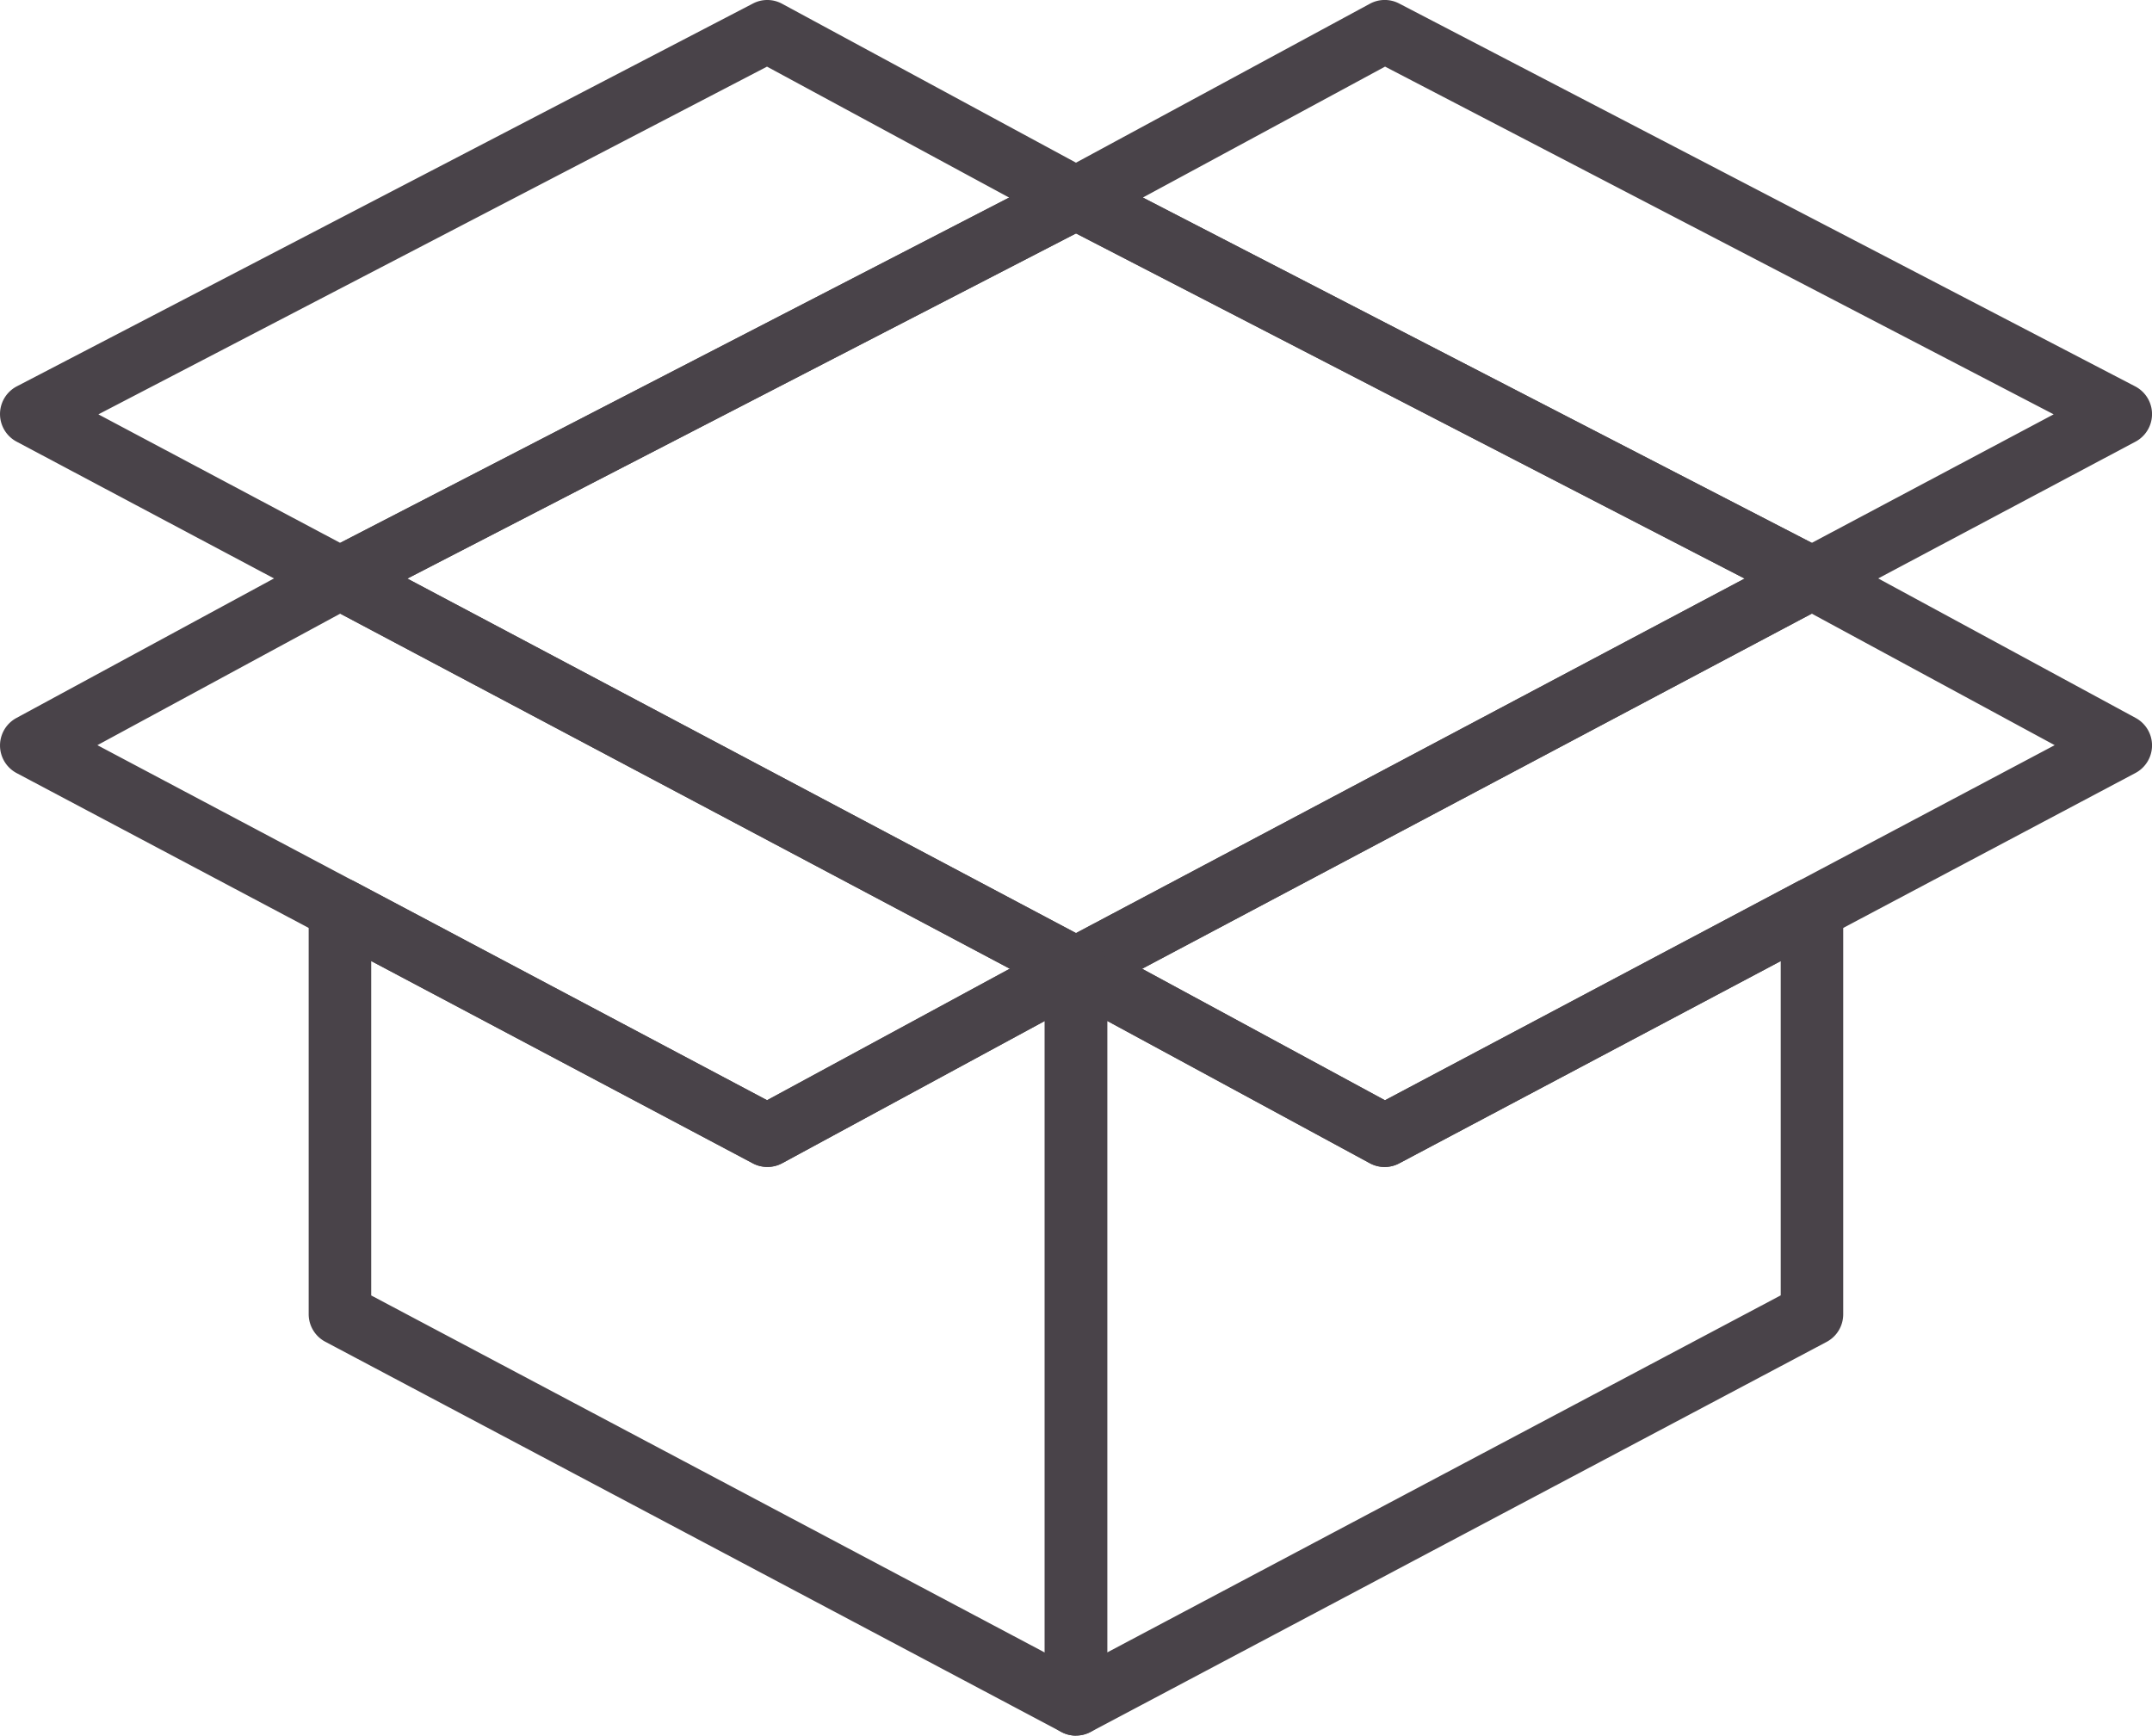
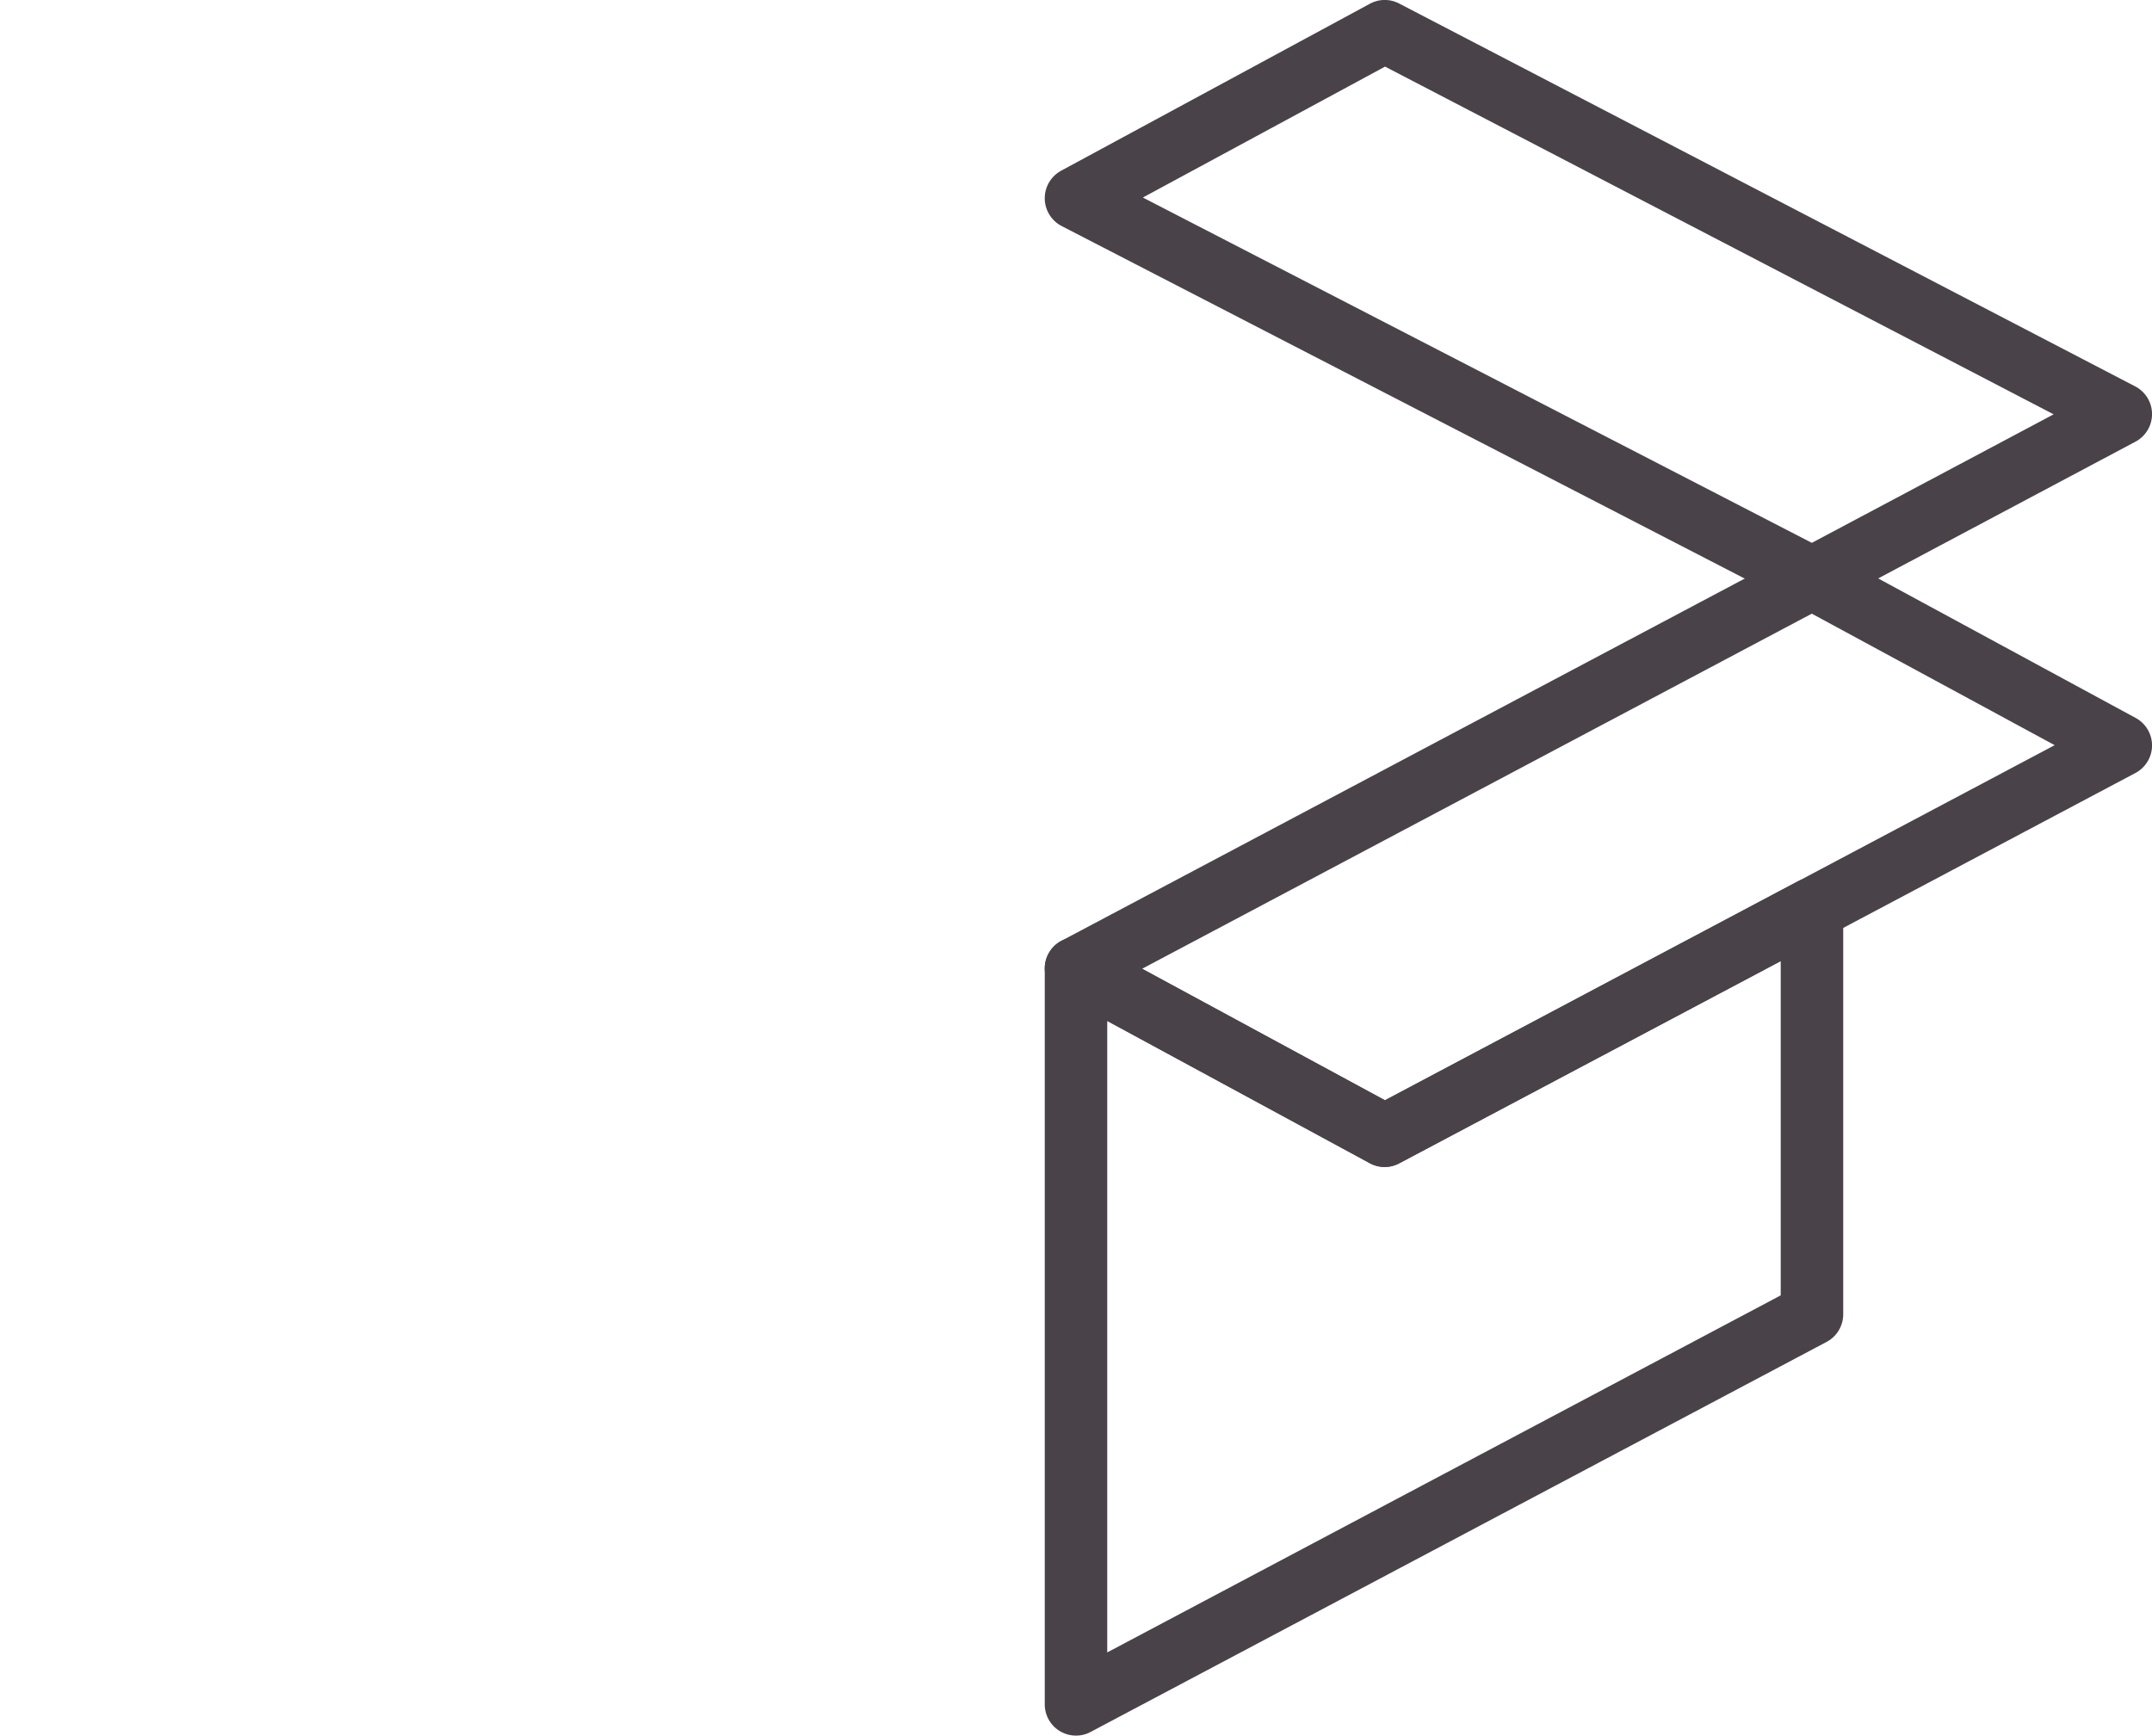
<svg xmlns="http://www.w3.org/2000/svg" width="70" height="56.464" viewBox="0 0 70 56.464">
  <g id="Groupe_352" data-name="Groupe 352" transform="translate(-483.424 -1253.18)">
    <g id="Groupe_327" data-name="Groupe 327" transform="translate(493.466 1258.614)">
      <g id="Groupe_326" data-name="Groupe 326">
        <g id="Groupe_325" data-name="Groupe 325">
          <g id="Groupe_324" data-name="Groupe 324">
-             <path id="Tracé_167" data-name="Tracé 167" d="M514.372,1283.51a1.017,1.017,0,0,1-.476-.117l-23.941-12.7a1.017,1.017,0,0,1,.008-1.8l23.942-12.36a1.016,1.016,0,0,1,.932,0l23.941,12.36a1.017,1.017,0,0,1,.01,1.8l-23.941,12.7A1.017,1.017,0,0,1,514.372,1283.51Zm-21.748-13.7,21.748,11.532,21.748-11.532-21.748-11.229Z" transform="translate(-489.414 -1256.422)" fill="#494349" />
-           </g>
+             </g>
        </g>
      </g>
    </g>
    <g id="Groupe_331" data-name="Groupe 331" transform="translate(517.408 1281.741)">
      <g id="Groupe_330" data-name="Groupe 330">
        <g id="Groupe_329" data-name="Groupe 329">
          <g id="Groupe_328" data-name="Groupe 328">
            <path id="Tracé_168" data-name="Tracé 168" d="M504.712,1298.119a1.015,1.015,0,0,1-1.016-1.016v-23.941a1.016,1.016,0,0,1,1.5-.893l9.564,5.182,13.416-7.115a1.015,1.015,0,0,1,1.492.9v13.175a1.017,1.017,0,0,1-.54.9L505.188,1298A1,1,0,0,1,504.712,1298.119Zm1.016-23.25v20.544l21.907-11.616v-10.873L515.23,1279.5a1.013,1.013,0,0,1-.959,0Z" transform="translate(-503.696 -1270.217)" fill="#494349" />
          </g>
        </g>
      </g>
    </g>
    <g id="Groupe_335" data-name="Groupe 335" transform="translate(517.408 1270.975)">
      <g id="Groupe_334" data-name="Groupe 334">
        <g id="Groupe_333" data-name="Groupe 333">
          <g id="Groupe_332" data-name="Groupe 332">
            <path id="Tracé_169" data-name="Tracé 169" d="M514.754,1283.964a1.021,1.021,0,0,1-.483-.122l-10.043-5.442a1.017,1.017,0,0,1,.008-1.792l23.941-12.694a1.016,1.016,0,0,1,.961,0l10.042,5.442a1.016,1.016,0,0,1-.008,1.792l-23.941,12.694A1.014,1.014,0,0,1,514.754,1283.964Zm-7.891-6.448,7.9,4.278,21.783-11.552-7.9-4.278Z" transform="translate(-503.696 -1263.795)" fill="#494349" />
          </g>
        </g>
      </g>
    </g>
    <g id="Groupe_339" data-name="Groupe 339" transform="translate(493.466 1281.74)">
      <g id="Groupe_338" data-name="Groupe 338">
        <g id="Groupe_337" data-name="Groupe 337">
          <g id="Groupe_336" data-name="Groupe 336">
-             <path id="Tracé_170" data-name="Tracé 170" d="M514.372,1298.12a1,1,0,0,1-.476-.119l-23.941-12.694a1.015,1.015,0,0,1-.542-.9v-13.175a1.017,1.017,0,0,1,1.494-.9l13.416,7.115,9.562-5.182a1.018,1.018,0,0,1,1.5.9V1297.1a1.017,1.017,0,0,1-1.016,1.016ZM491.447,1283.8l21.909,11.616V1274.87l-8.543,4.627a1.008,1.008,0,0,1-.959,0l-12.407-6.578Z" transform="translate(-489.414 -1270.216)" fill="#494349" />
-           </g>
+             </g>
        </g>
      </g>
    </g>
    <g id="Groupe_343" data-name="Groupe 343" transform="translate(483.424 1270.974)">
      <g id="Groupe_342" data-name="Groupe 342">
        <g id="Groupe_341" data-name="Groupe 341">
          <g id="Groupe_340" data-name="Groupe 340">
-             <path id="Tracé_171" data-name="Tracé 171" d="M508.382,1283.963a.994.994,0,0,1-.476-.119l-23.942-12.694a1.017,1.017,0,0,1-.007-1.792L494,1263.916a1.016,1.016,0,0,1,.961,0l23.941,12.694a1.017,1.017,0,0,1,.047,1.77l-10.082,5.463A1.006,1.006,0,0,1,508.382,1283.963Zm-21.79-13.721,21.783,11.552,7.9-4.278-21.785-11.552Z" transform="translate(-483.424 -1263.794)" fill="#494349" />
-           </g>
+             </g>
        </g>
      </g>
    </g>
    <g id="Groupe_347" data-name="Groupe 347" transform="translate(483.424 1253.18)">
      <g id="Groupe_346" data-name="Groupe 346">
        <g id="Groupe_345" data-name="Groupe 345">
          <g id="Groupe_344" data-name="Groupe 344">
-             <path id="Tracé_172" data-name="Tracé 172" d="M494.483,1273.005a1.019,1.019,0,0,1-.476-.119l-10.043-5.338a1.017,1.017,0,0,1,.008-1.8l23.941-12.452a1.008,1.008,0,0,1,.952.007l10.043,5.431a1.017,1.017,0,0,1-.018,1.8l-23.941,12.358A1.013,1.013,0,0,1,494.483,1273.005Zm-7.859-6.345,7.866,4.181,21.76-11.233-7.877-4.26Z" transform="translate(-483.424 -1253.18)" fill="#494349" />
-           </g>
+             </g>
        </g>
      </g>
    </g>
    <g id="Groupe_351" data-name="Groupe 351" transform="translate(517.408 1253.181)">
      <g id="Groupe_350" data-name="Groupe 350">
        <g id="Groupe_349" data-name="Groupe 349">
          <g id="Groupe_348" data-name="Groupe 348">
            <path id="Tracé_173" data-name="Tracé 173" d="M528.653,1273.006a1.018,1.018,0,0,1-.466-.114l-23.941-12.358a1.019,1.019,0,0,1-.018-1.8l10.043-5.432a1.013,1.013,0,0,1,.952-.008l23.942,12.456a1.016,1.016,0,0,1,.007,1.8l-10.042,5.338A1.023,1.023,0,0,1,528.653,1273.006Zm-21.766-13.4,21.76,11.234,7.866-4.181-21.748-11.312Z" transform="translate(-503.696 -1253.181)" fill="#494349" />
          </g>
        </g>
      </g>
    </g>
  </g>
</svg>